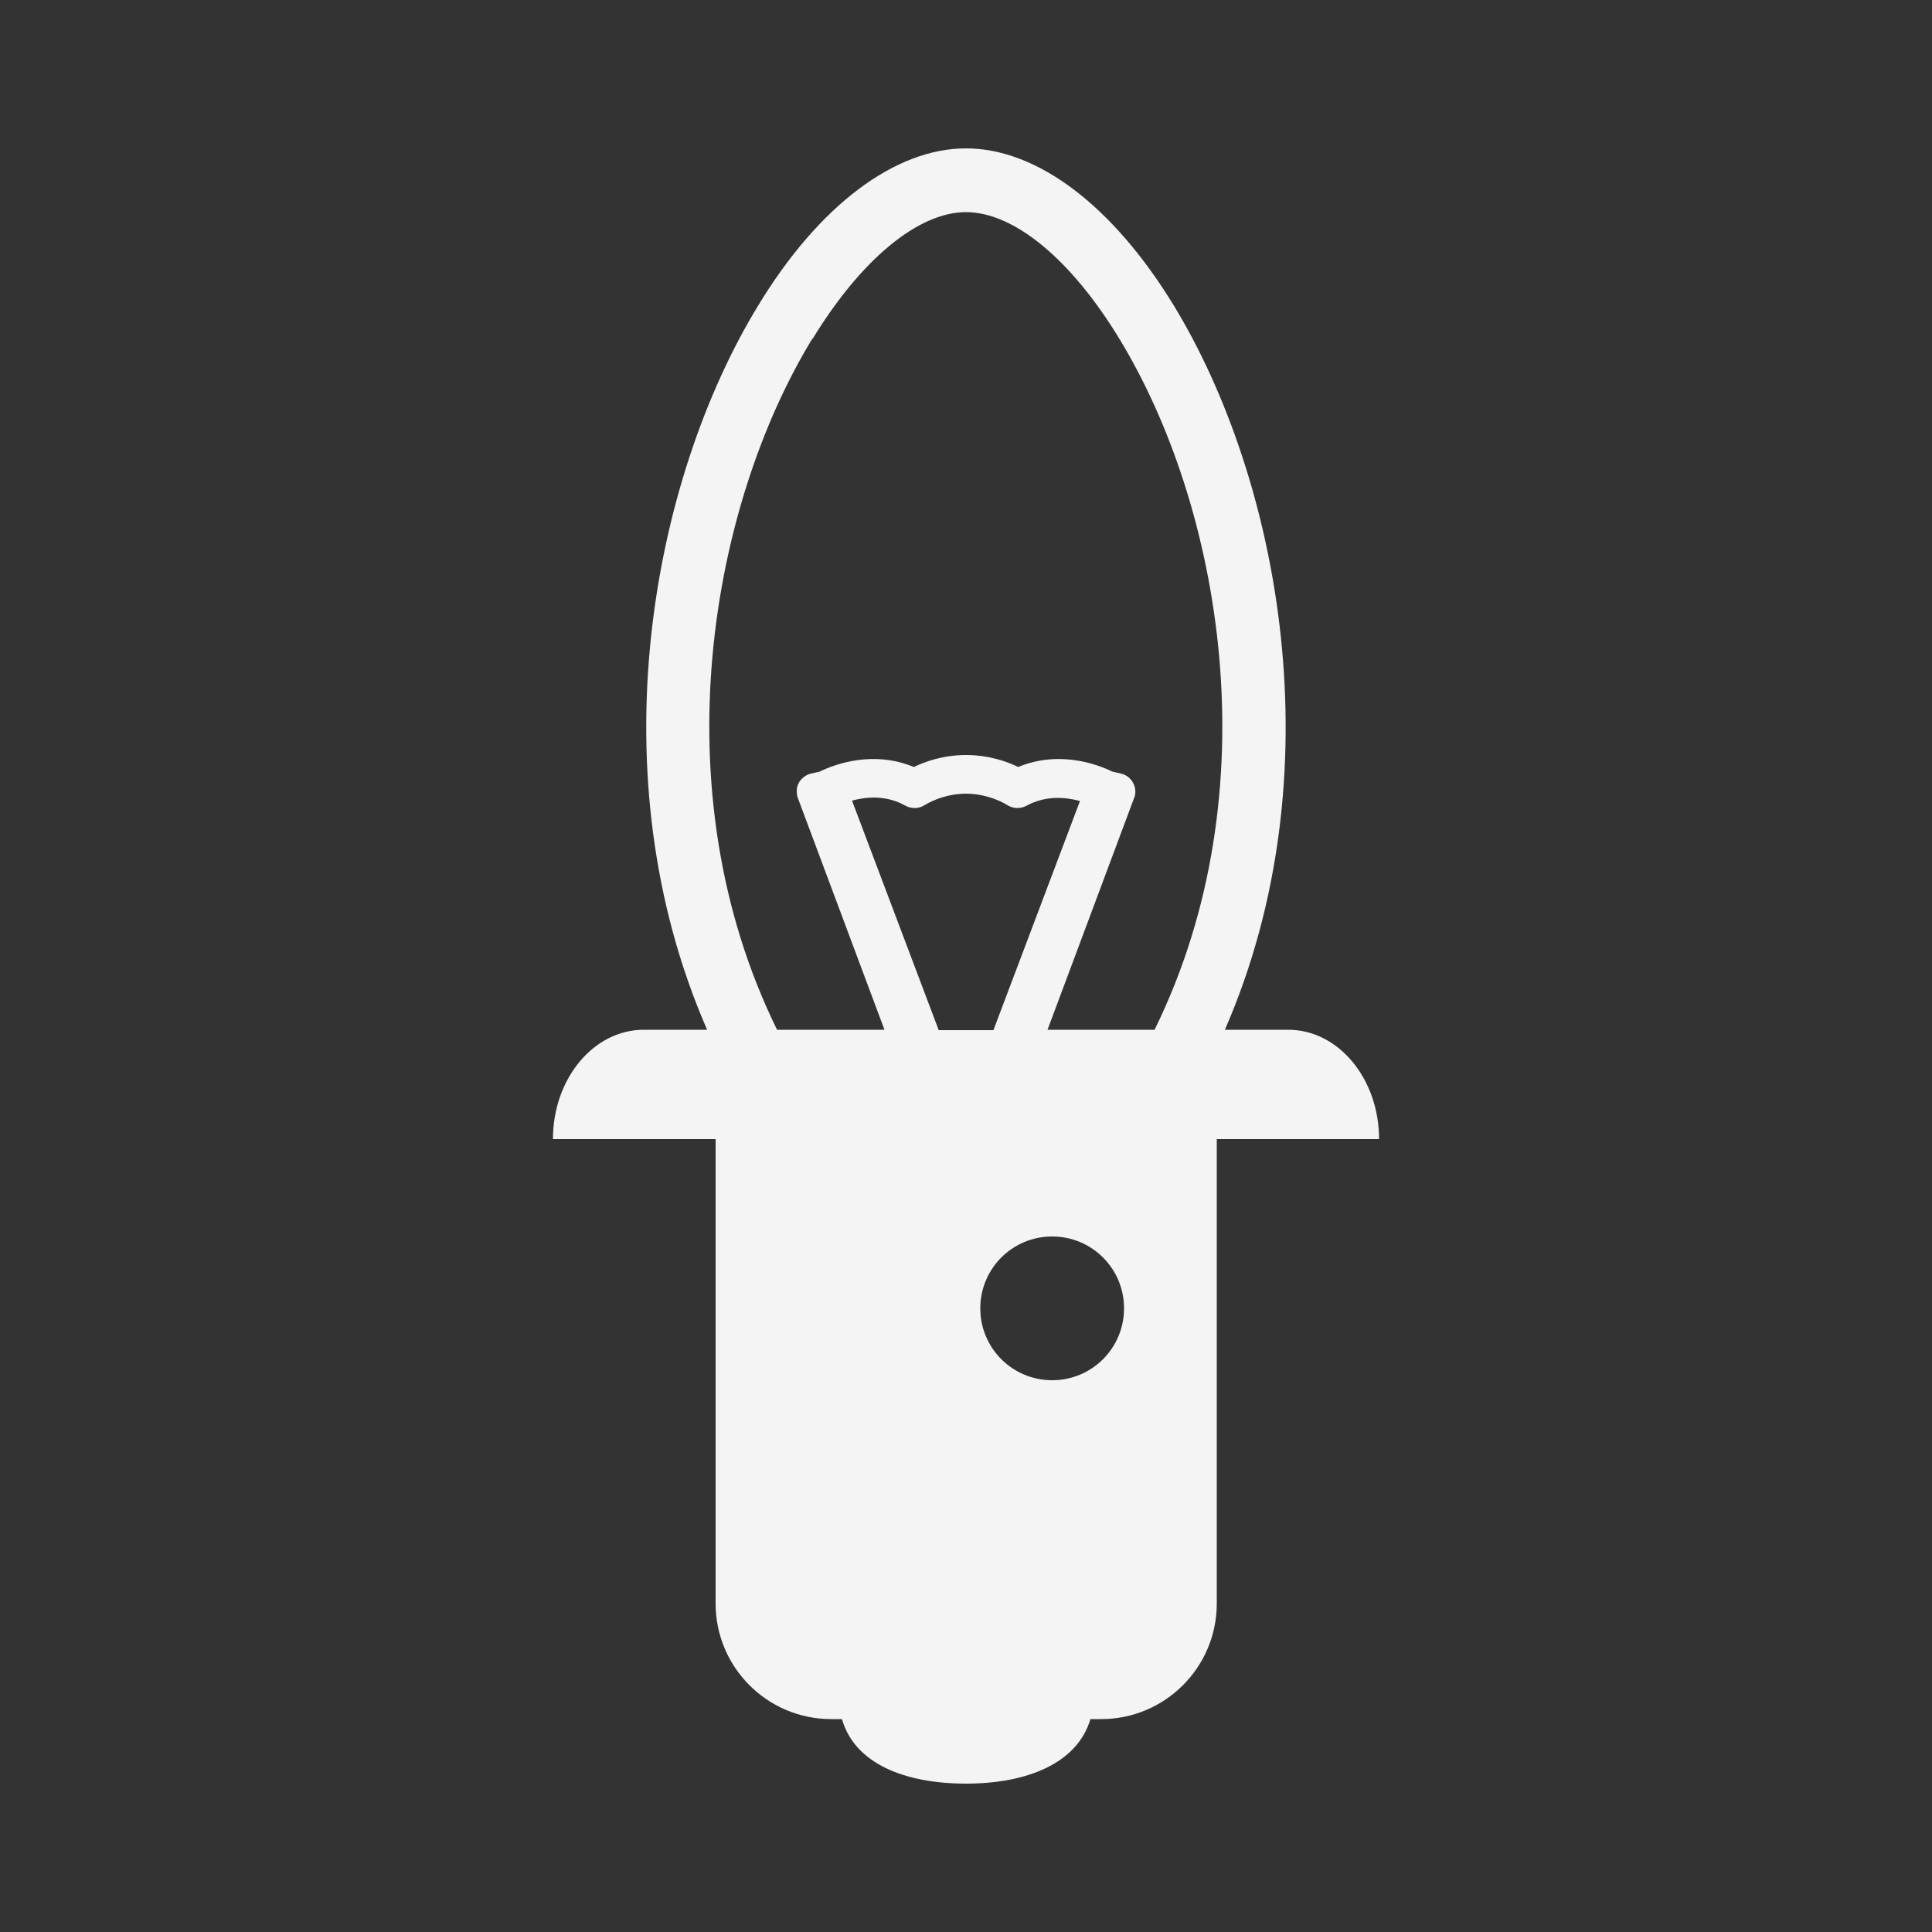
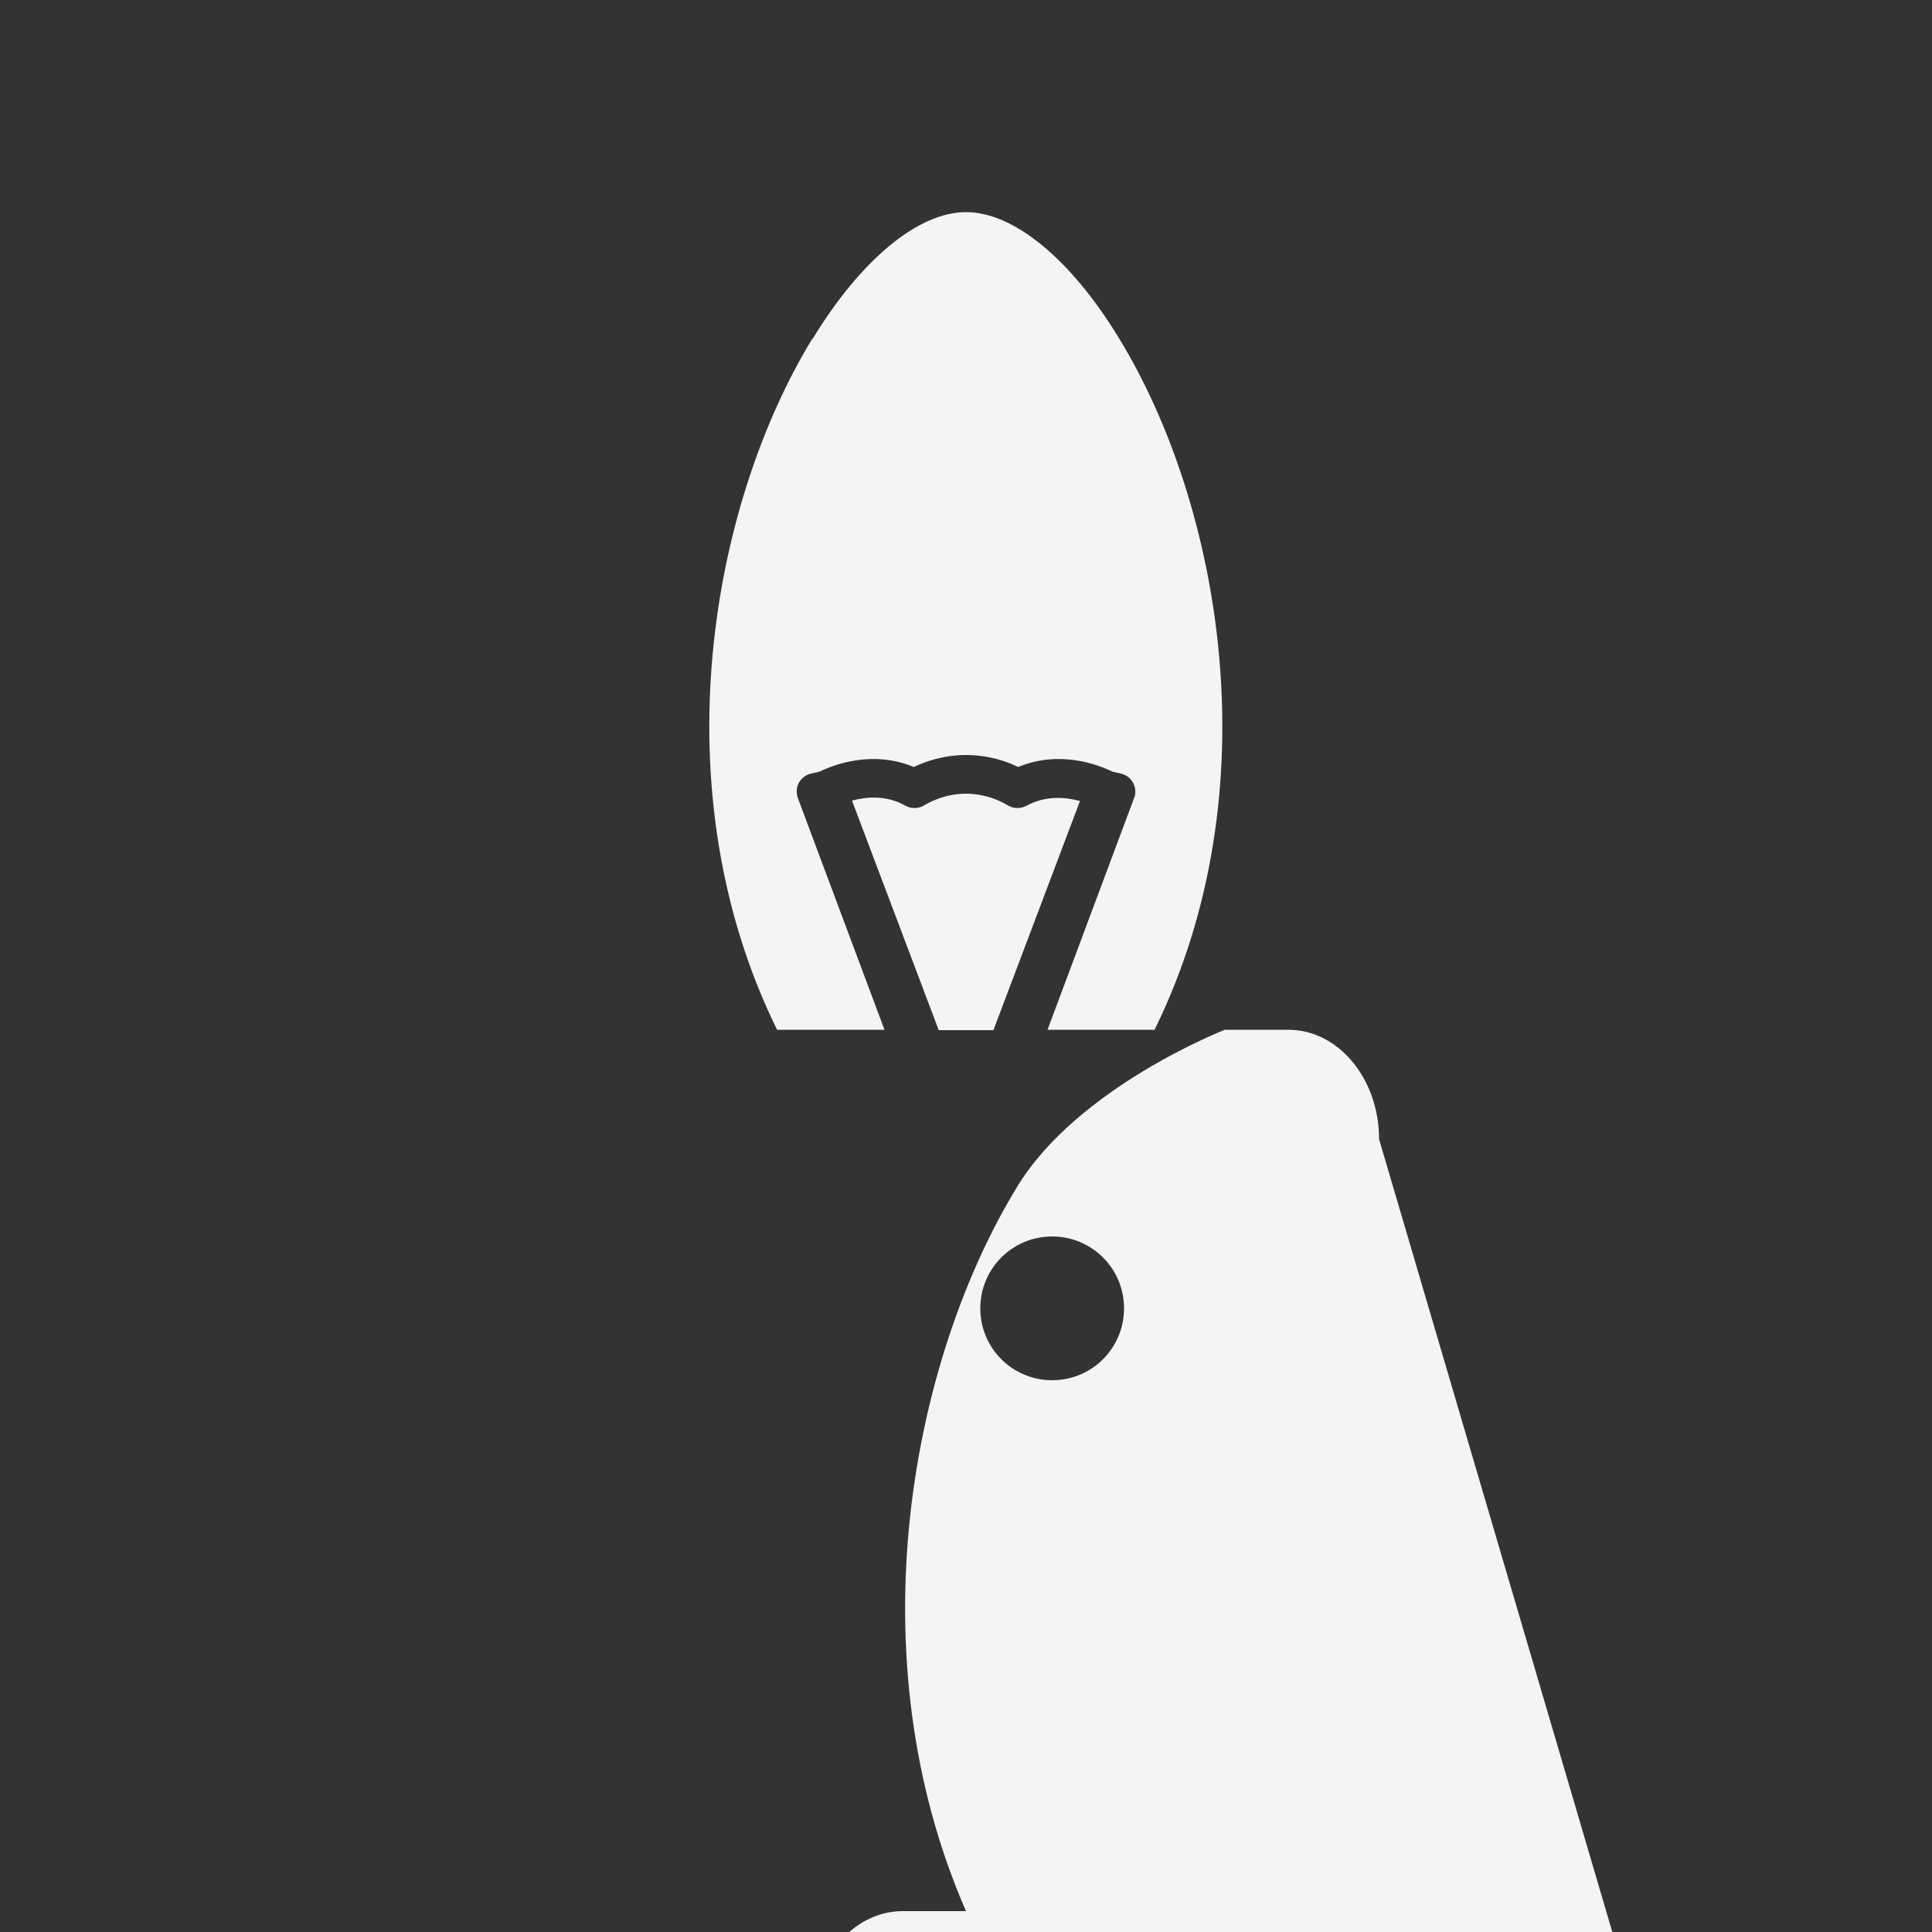
<svg xmlns="http://www.w3.org/2000/svg" id="_圖層_2" data-name="圖層 2" width="50" height="50" viewBox="0 0 50 50">
  <rect x="0" y="0" width="50" height="50" fill="#333333" stroke="none" />
  <defs>
    <style>
      .cls-1 {
        fill: #f4f4f4;
      }
    </style>
  </defs>
-   <path class="cls-1" d="M35.69,29.48c0-1.56-1.05-2.83-2.35-2.83h-1.64c2.89-6.63,1.41-14.25-1.32-18.74-1.58-2.59-3.54-4.07-5.38-4.07s-3.81,1.48-5.38,4.07c-2.74,4.49-4.21,12.12-1.32,18.74h-1.64c-1.3,0-2.35,1.27-2.35,2.83h4.21v12.02c0,1.65,1.34,2.99,2.99,2.99h.28c.33,1.16,1.64,1.67,3.21,1.67s2.88-.52,3.22-1.67h.28c1.65,0,2.99-1.34,2.99-2.99v-12.02h4.21ZM27.23,35.72c-1.03,0-1.86-.83-1.86-1.86s.83-1.86,1.86-1.86,1.86.83,1.86,1.86-.83,1.86-1.86,1.86ZM24.29,26.65l-2.24-5.93c.37-.1.88-.15,1.38.13.16.09.36.08.51-.02,0,0,.45-.29,1.06-.29s1.06.29,1.06.29c.15.1.35.11.51.02.5-.27,1.01-.22,1.38-.12l-2.24,5.93h-1.43ZM21.03,8.77c1.25-2.05,2.73-3.28,3.97-3.28s2.72,1.22,3.97,3.28c2.61,4.28,3.97,11.66.91,17.88h-2.77l2.26-6.05c.06-.26-.1-.52-.36-.58l-.22-.05c-.39-.19-1.38-.56-2.44-.12-.28-.14-.76-.31-1.35-.31s-1.06.17-1.35.31c-1.06-.44-2.05-.07-2.44.12l-.22.05c-.13.03-.23.11-.3.21-.07.11-.09.24-.05.4l2.25,6.02h-2.78c-3.06-6.23-1.7-13.6.91-17.88Z" />
+   <path class="cls-1" d="M35.69,29.48c0-1.56-1.05-2.83-2.35-2.83h-1.64s-3.81,1.48-5.38,4.07c-2.74,4.49-4.21,12.12-1.32,18.74h-1.64c-1.3,0-2.35,1.27-2.35,2.83h4.21v12.02c0,1.65,1.34,2.99,2.99,2.99h.28c.33,1.16,1.64,1.67,3.21,1.67s2.88-.52,3.22-1.67h.28c1.65,0,2.99-1.34,2.99-2.99v-12.02h4.21ZM27.23,35.72c-1.03,0-1.86-.83-1.86-1.86s.83-1.86,1.86-1.86,1.86.83,1.86,1.86-.83,1.86-1.86,1.86ZM24.29,26.65l-2.24-5.93c.37-.1.88-.15,1.38.13.16.09.36.08.51-.02,0,0,.45-.29,1.06-.29s1.06.29,1.06.29c.15.1.35.11.51.02.5-.27,1.01-.22,1.38-.12l-2.24,5.93h-1.43ZM21.03,8.77c1.25-2.05,2.73-3.28,3.97-3.28s2.72,1.22,3.97,3.28c2.61,4.28,3.97,11.66.91,17.88h-2.77l2.26-6.05c.06-.26-.1-.52-.36-.58l-.22-.05c-.39-.19-1.38-.56-2.44-.12-.28-.14-.76-.31-1.35-.31s-1.06.17-1.35.31c-1.06-.44-2.05-.07-2.44.12l-.22.05c-.13.03-.23.11-.3.21-.07.11-.09.24-.05.4l2.25,6.02h-2.78c-3.06-6.23-1.7-13.6.91-17.88Z" />
</svg>